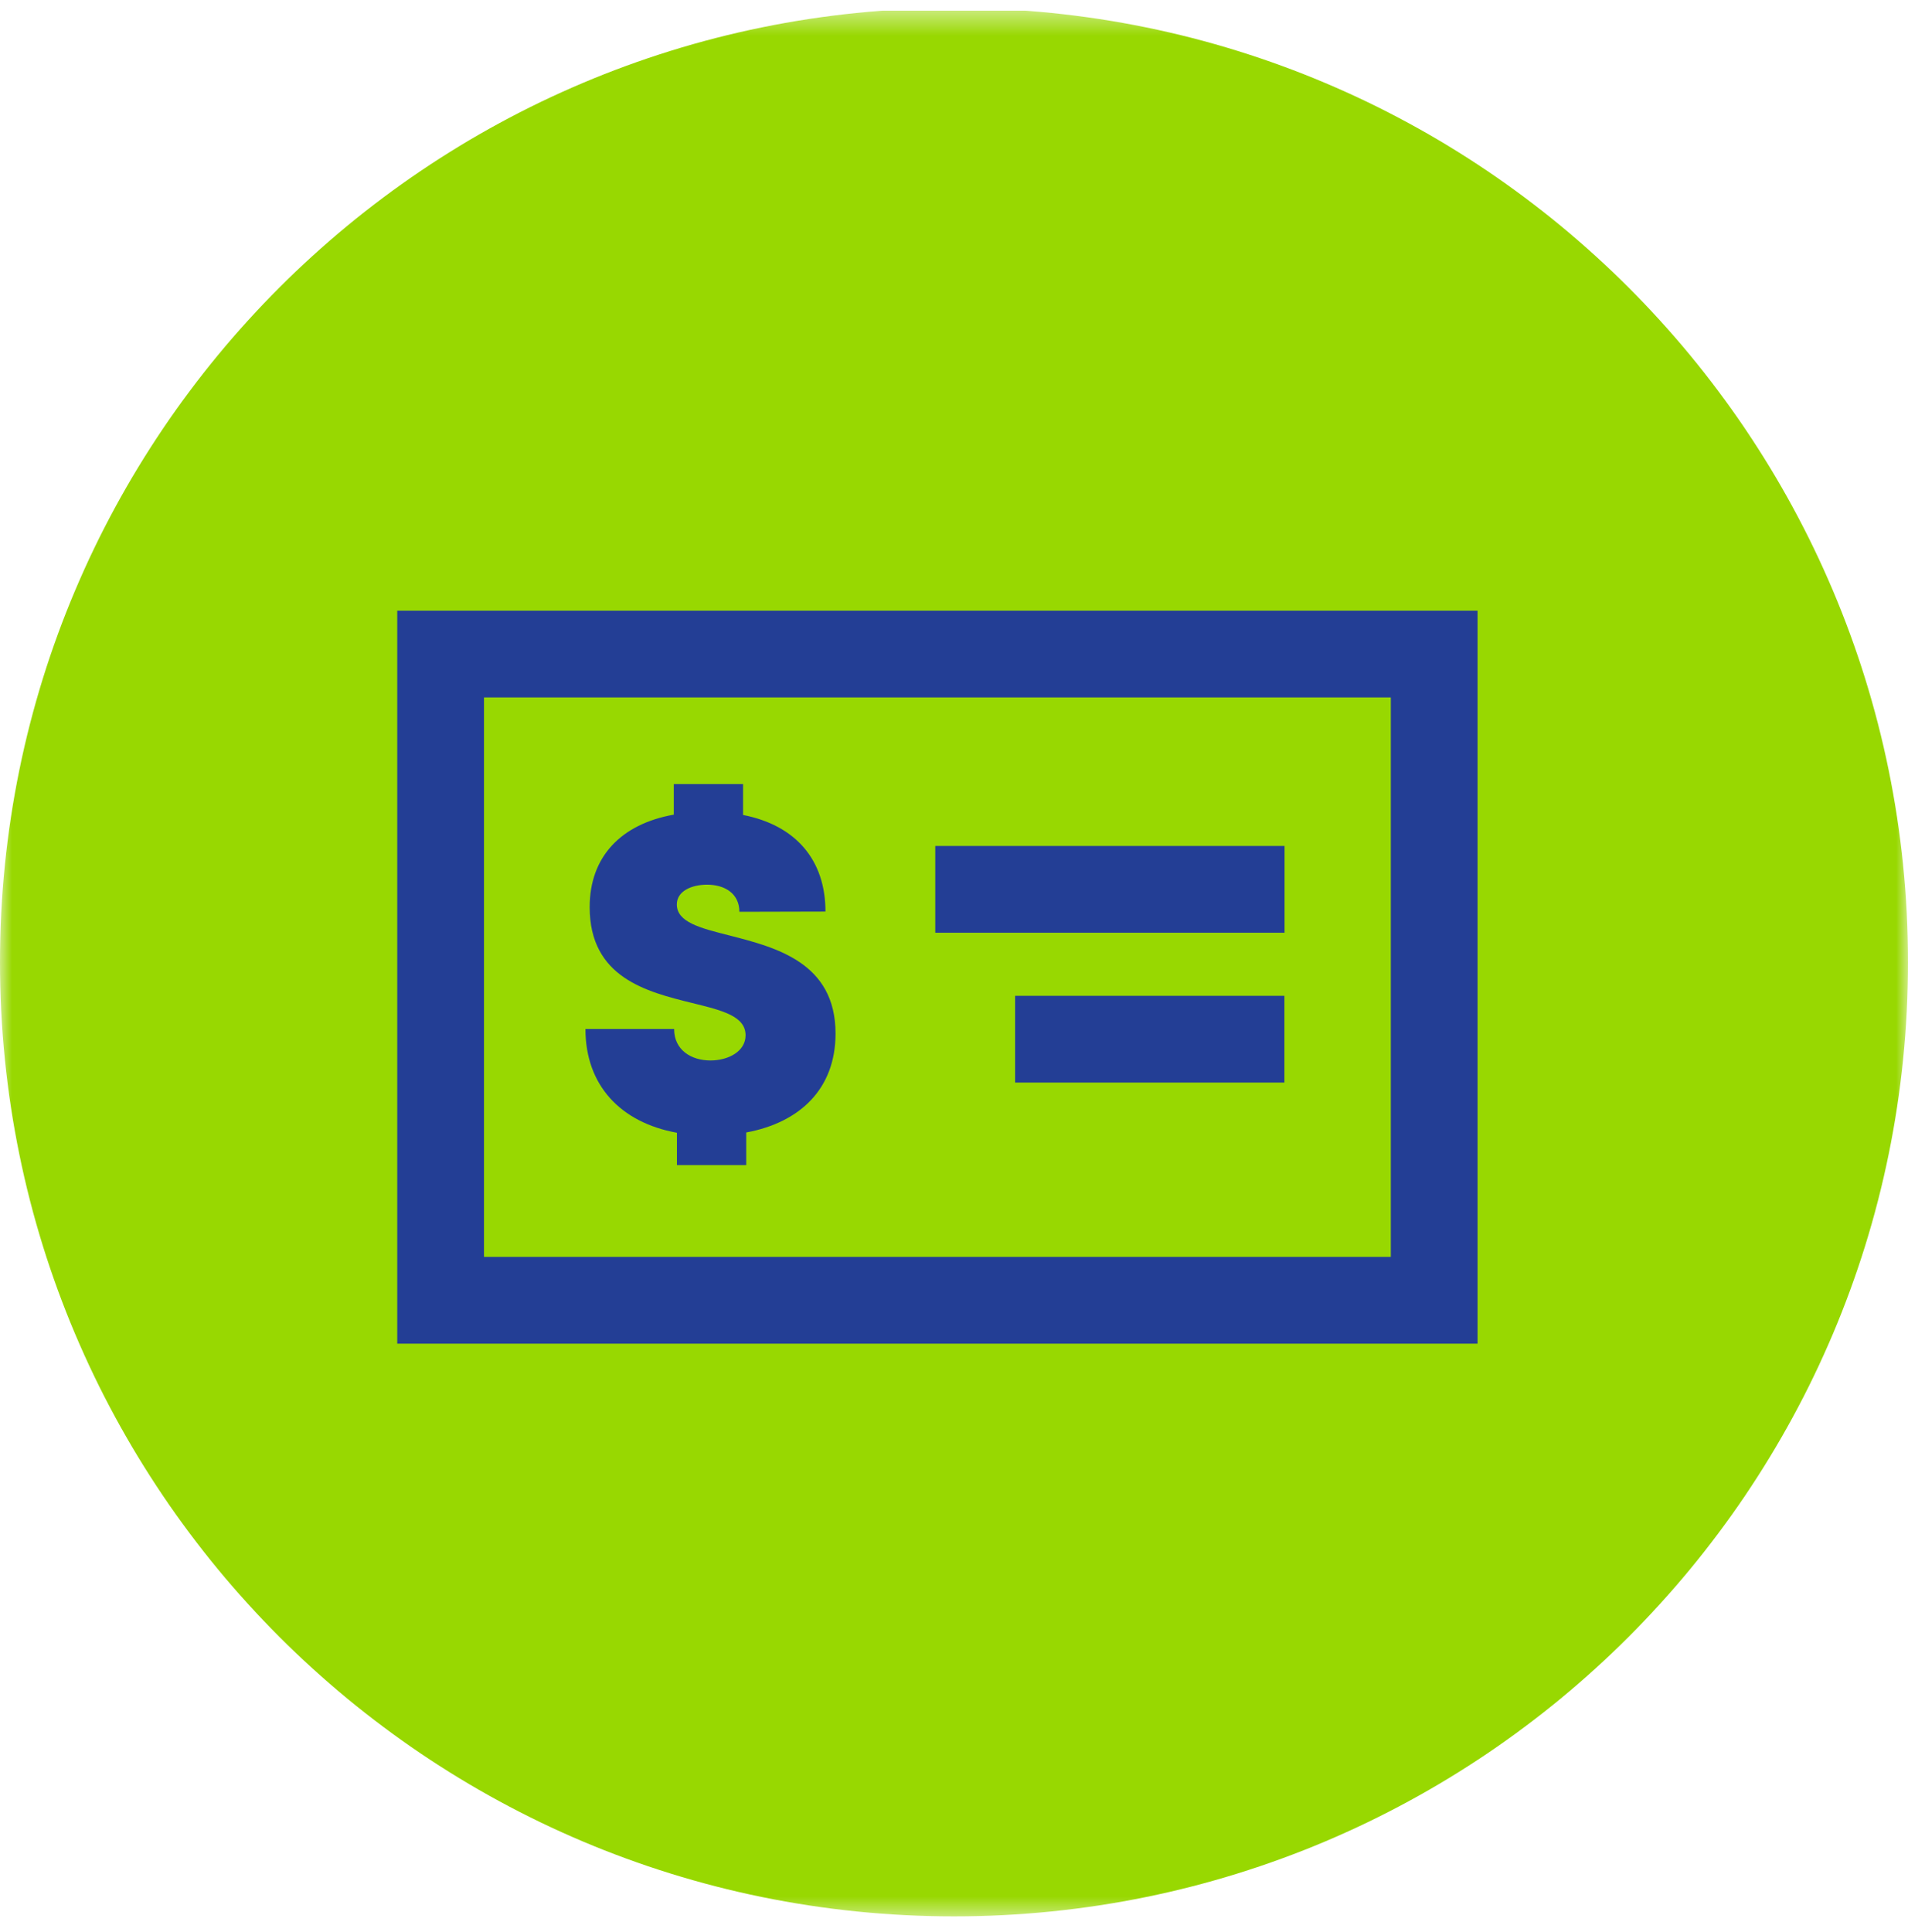
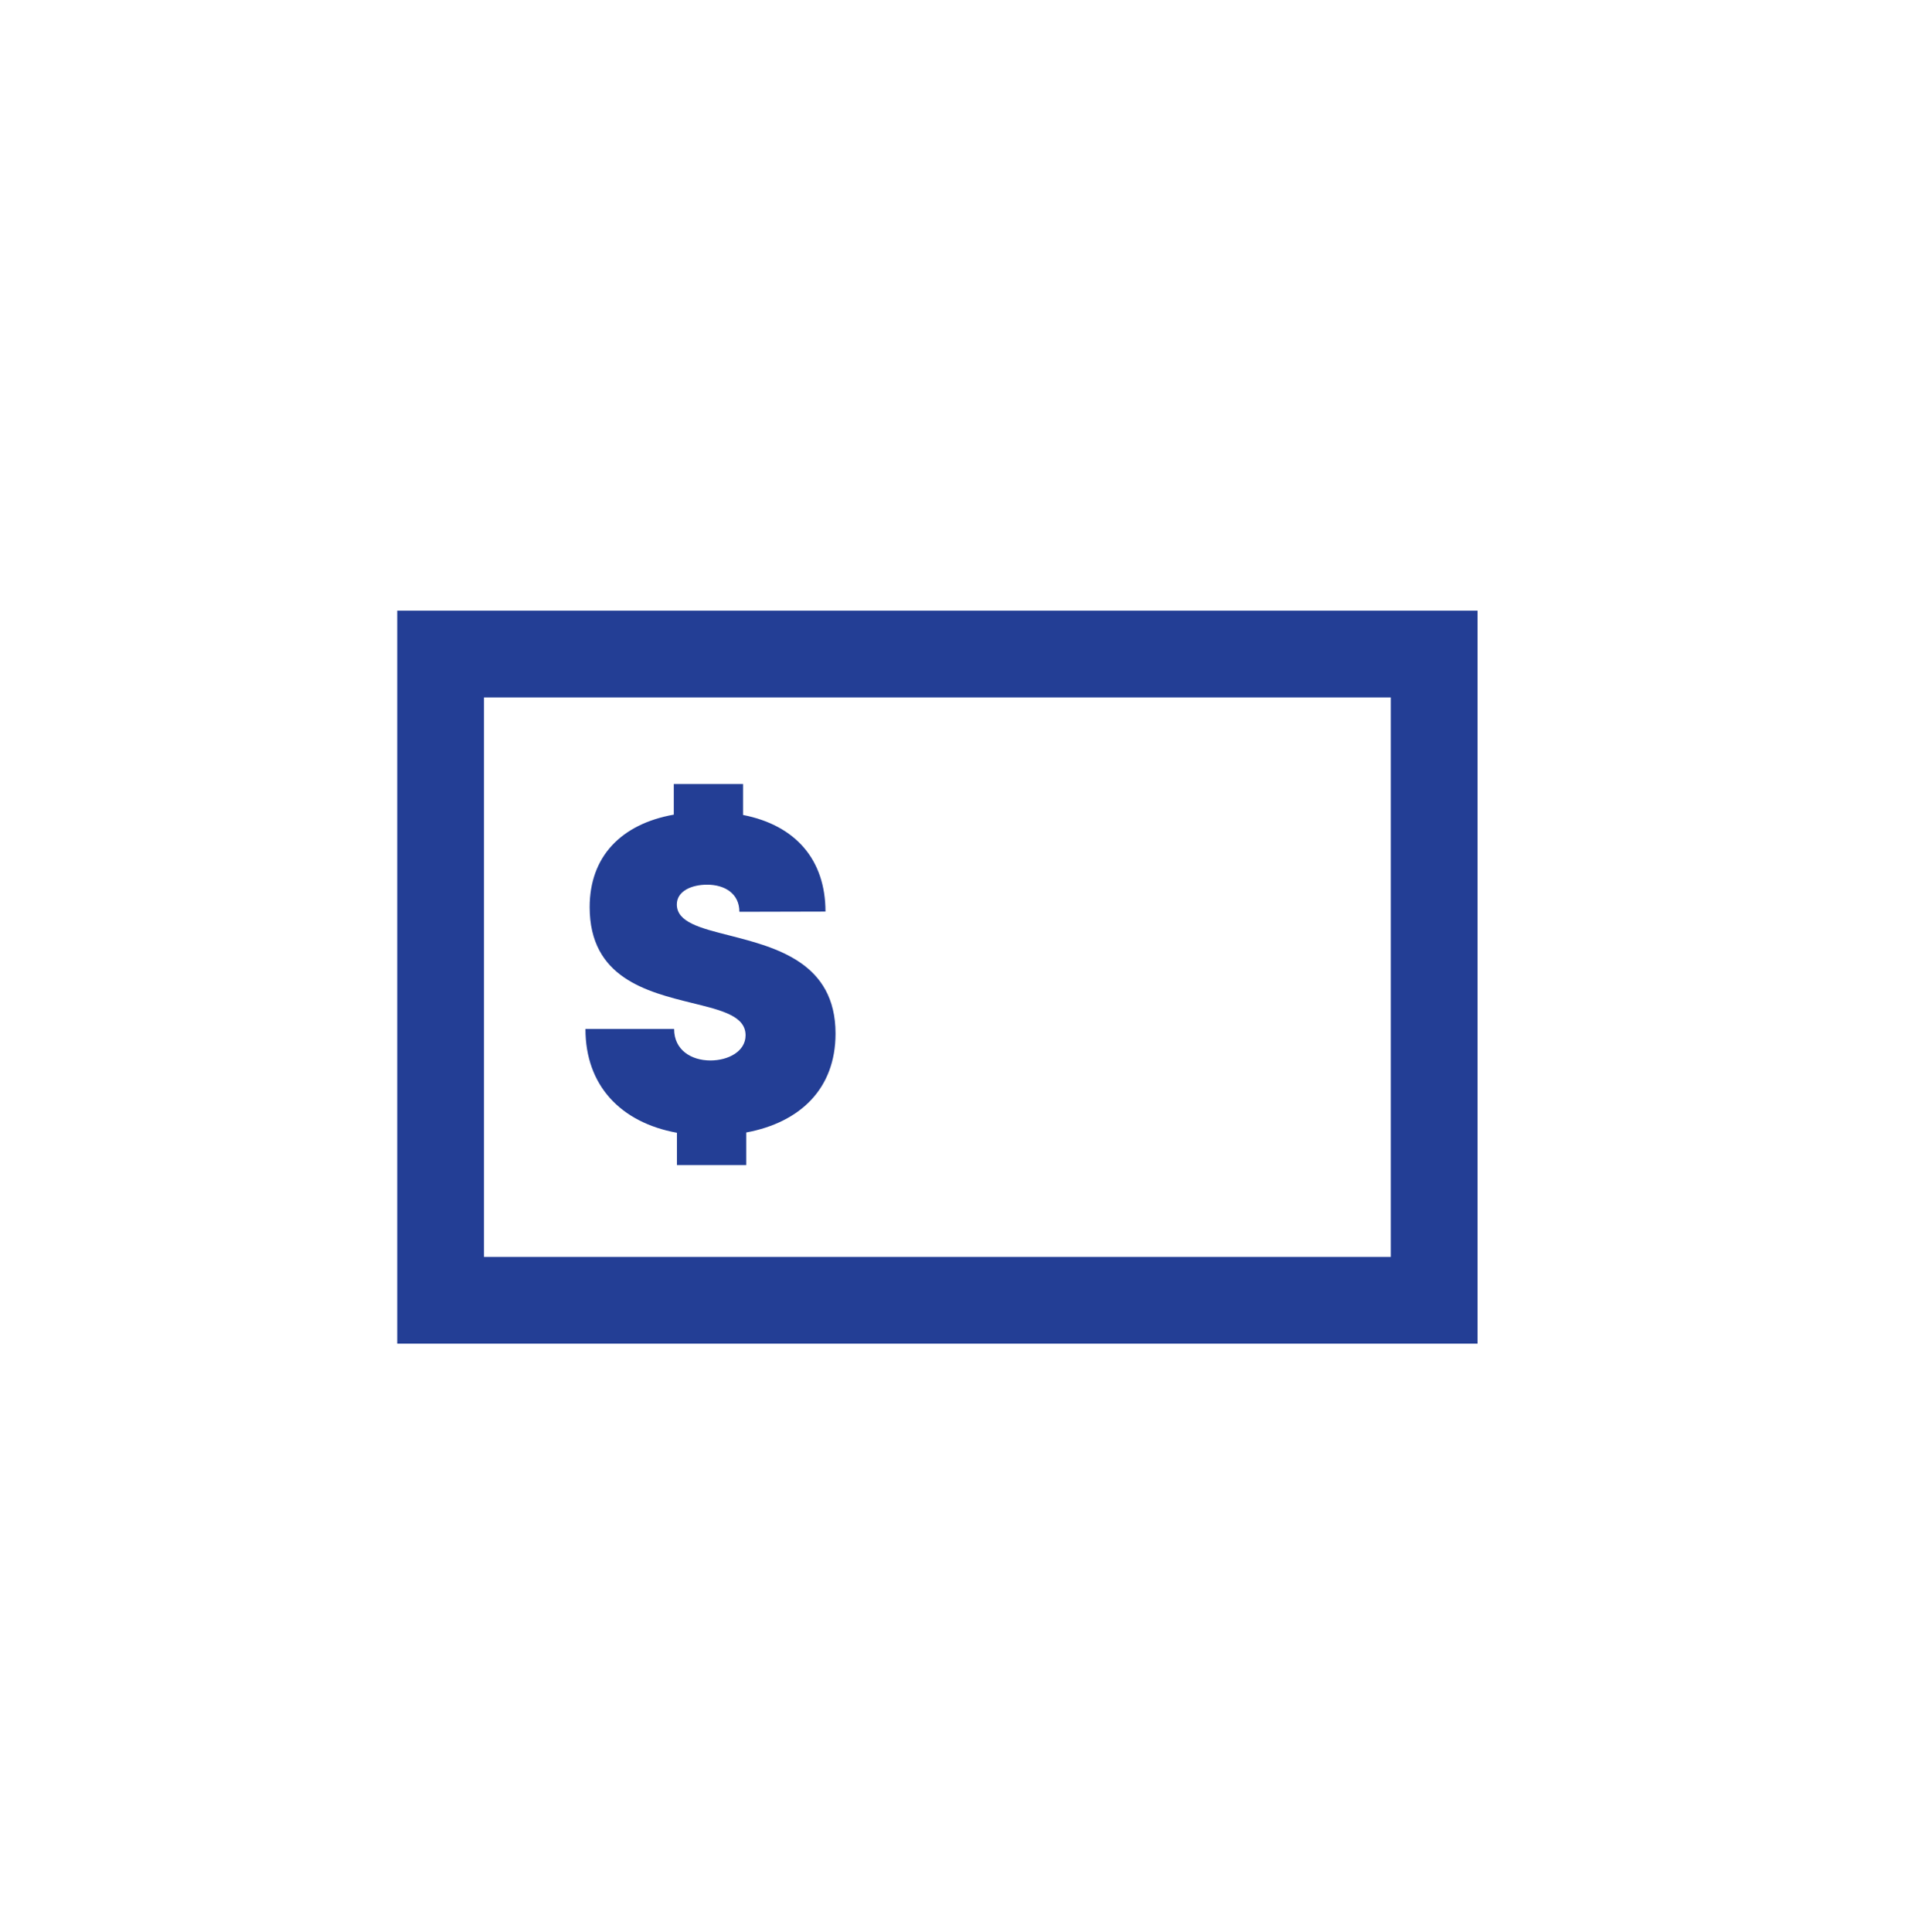
<svg xmlns="http://www.w3.org/2000/svg" width="80" height="81" viewBox="0 0 80 81" fill="none">
  <g clip-path="url(#clip0_6216_204810)">
    <mask id="mask0_6216_204810" style="mask-type:luminance" maskUnits="userSpaceOnUse" x="0" y="0" width="80" height="81">
-       <path d="M80 0.446H0V80.446H80V0.446Z" fill="white" />
-     </mask>
+       </mask>
    <g mask="url(#mask0_6216_204810)">
      <path d="M80 40.337C80 62.428 62.091 80.337 40 80.337C17.909 80.337 0 62.428 0 40.337C0 18.246 17.909 0.337 40 0.337C62.091 0.337 80 18.246 80 40.337Z" fill="#98D801" />
    </g>
    <path d="M18.474 54.51H20.293V29.237H58.315V52.691H18.474V54.51H20.293H18.474V56.328H61.952V25.601H16.656V56.328H18.474V54.51Z" fill="#233E95" />
    <path d="M31.288 47.478V48.842H28.383V47.487C26.015 47.056 24.547 45.496 24.547 43.137H28.265C28.265 44.019 28.983 44.456 29.788 44.456C30.542 44.456 31.261 44.074 31.261 43.401C31.261 42.587 30.251 42.351 29.015 42.046C27.129 41.578 24.724 40.992 24.724 38.028C24.724 35.919 26.033 34.546 28.251 34.151V32.869H31.156V34.165C33.365 34.596 34.611 36.051 34.611 38.215L31.001 38.224C31.001 37.46 30.392 37.087 29.647 37.087C28.997 37.087 28.379 37.355 28.379 37.915C28.379 38.66 29.356 38.906 30.597 39.219C32.52 39.715 35.033 40.346 35.033 43.328C35.033 45.656 33.529 47.06 31.292 47.474L31.288 47.478Z" fill="#233E95" />
-     <path d="M39.215 39.101H53.86V35.464H39.215" fill="#233E95" />
-     <path d="M42.562 45.383H53.853V41.746H42.562" fill="#233E95" />
  </g>
  <defs>
    <clipPath id="clip0_6216_204810">
      <rect width="80" height="80" fill="white" transform="translate(0 0.446)" />
    </clipPath>
  </defs>
</svg>